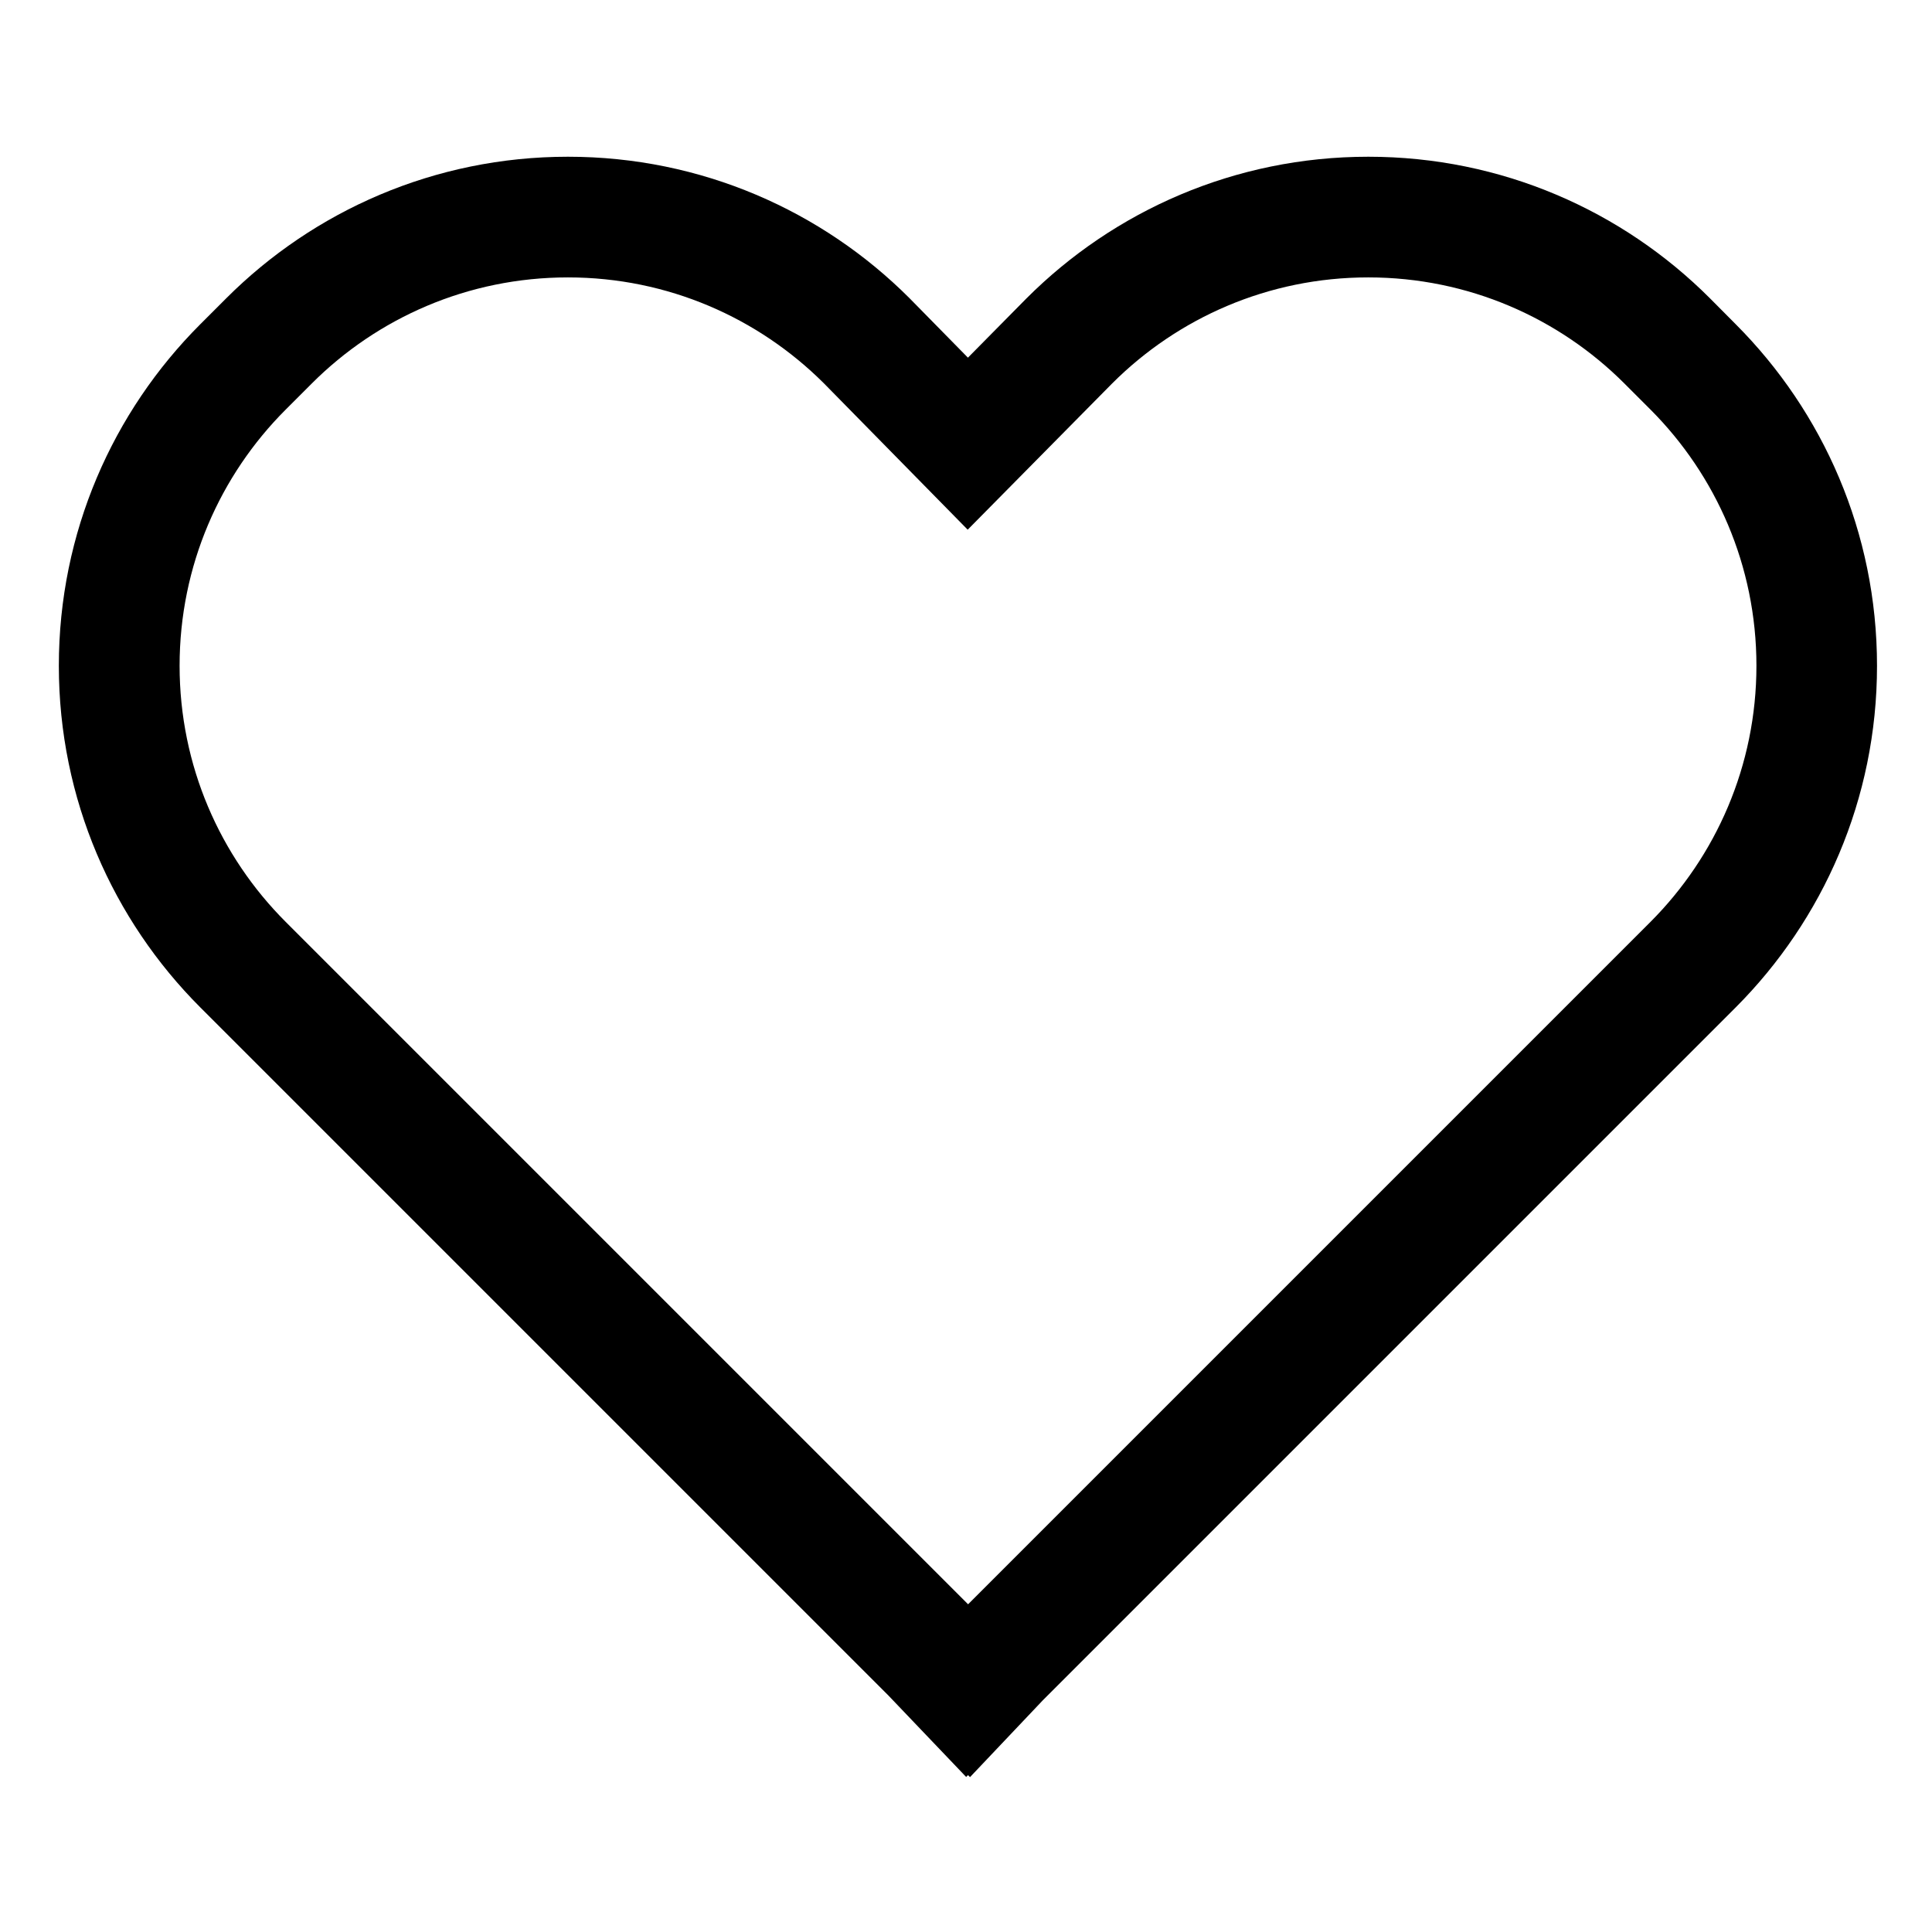
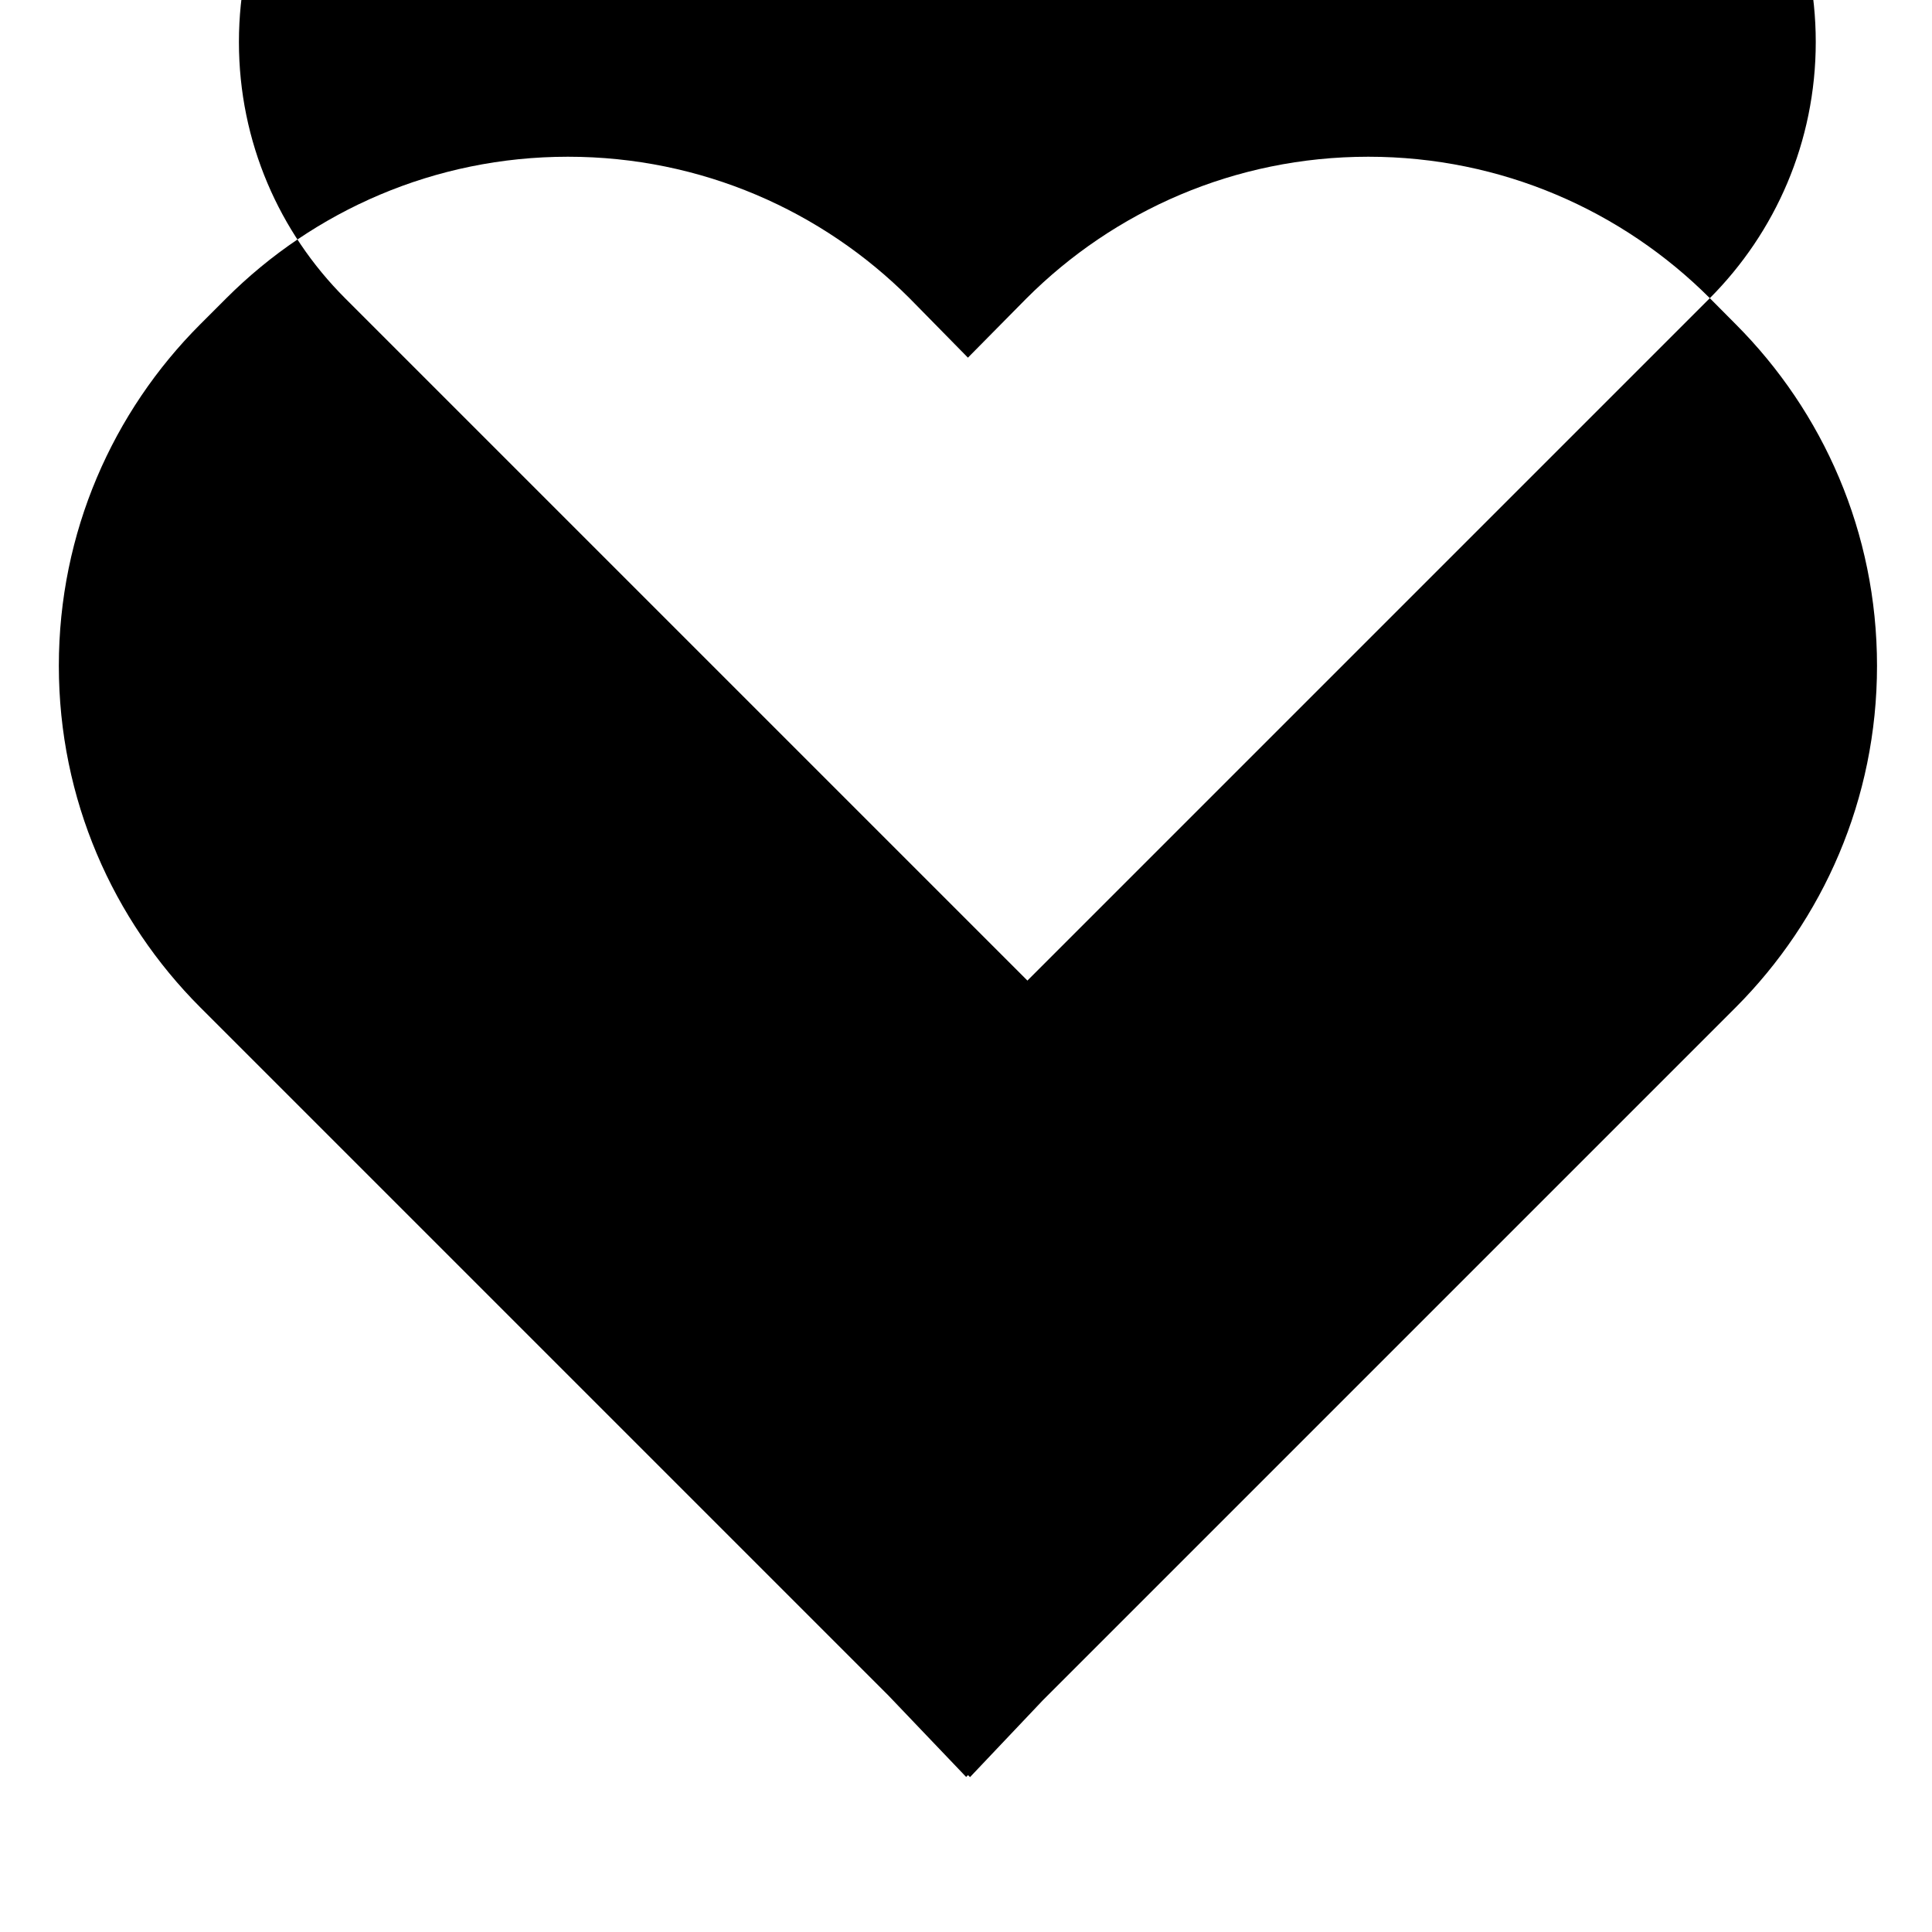
<svg xmlns="http://www.w3.org/2000/svg" version="1.1" width="24" height="24" viewBox="0 0 24 24">
  <title>heart</title>
-   <path d="M21.24 3.704c-1.086-1.086-2.586-1.757-4.243-1.757-1.658 0-3.16 0.673-4.246 1.76l-0 0-0.727 0.736-0.726-0.739c-1.086-1.086-2.586-1.757-4.243-1.757s-3.157 0.672-4.243 1.757l-0.324 0.324c-1.086 1.086-1.757 2.586-1.757 4.243s0.672 3.157 1.757 4.243l8.549 8.549 0.965 1.011 0.023-0.023 0.025 0.025 0.904-0.954 8.608-8.608c1.084-1.087 1.755-2.586 1.755-4.243s-0.67-3.156-1.755-4.243l0 0zM20.503 11.452l-8.477 8.477-8.477-8.477c-0.814-0.814-1.318-1.939-1.318-3.182s0.504-2.368 1.318-3.182l0.324-0.324c0.814-0.814 1.939-1.318 3.182-1.318 1.241 0 2.365 0.503 3.18 1.316l-0-0 1.786 1.818 1.794-1.816c0.814-0.814 1.939-1.318 3.182-1.318s2.368 0.504 3.182 1.318l0.324 0.324c0.813 0.815 1.316 1.94 1.316 3.182s-0.503 2.367-1.316 3.182l0-0z" />
+   <path d="M21.24 3.704c-1.086-1.086-2.586-1.757-4.243-1.757-1.658 0-3.16 0.673-4.246 1.76l-0 0-0.727 0.736-0.726-0.739c-1.086-1.086-2.586-1.757-4.243-1.757s-3.157 0.672-4.243 1.757l-0.324 0.324c-1.086 1.086-1.757 2.586-1.757 4.243s0.672 3.157 1.757 4.243l8.549 8.549 0.965 1.011 0.023-0.023 0.025 0.025 0.904-0.954 8.608-8.608c1.084-1.087 1.755-2.586 1.755-4.243s-0.67-3.156-1.755-4.243l0 0zl-8.477 8.477-8.477-8.477c-0.814-0.814-1.318-1.939-1.318-3.182s0.504-2.368 1.318-3.182l0.324-0.324c0.814-0.814 1.939-1.318 3.182-1.318 1.241 0 2.365 0.503 3.18 1.316l-0-0 1.786 1.818 1.794-1.816c0.814-0.814 1.939-1.318 3.182-1.318s2.368 0.504 3.182 1.318l0.324 0.324c0.813 0.815 1.316 1.94 1.316 3.182s-0.503 2.367-1.316 3.182l0-0z" />
</svg>